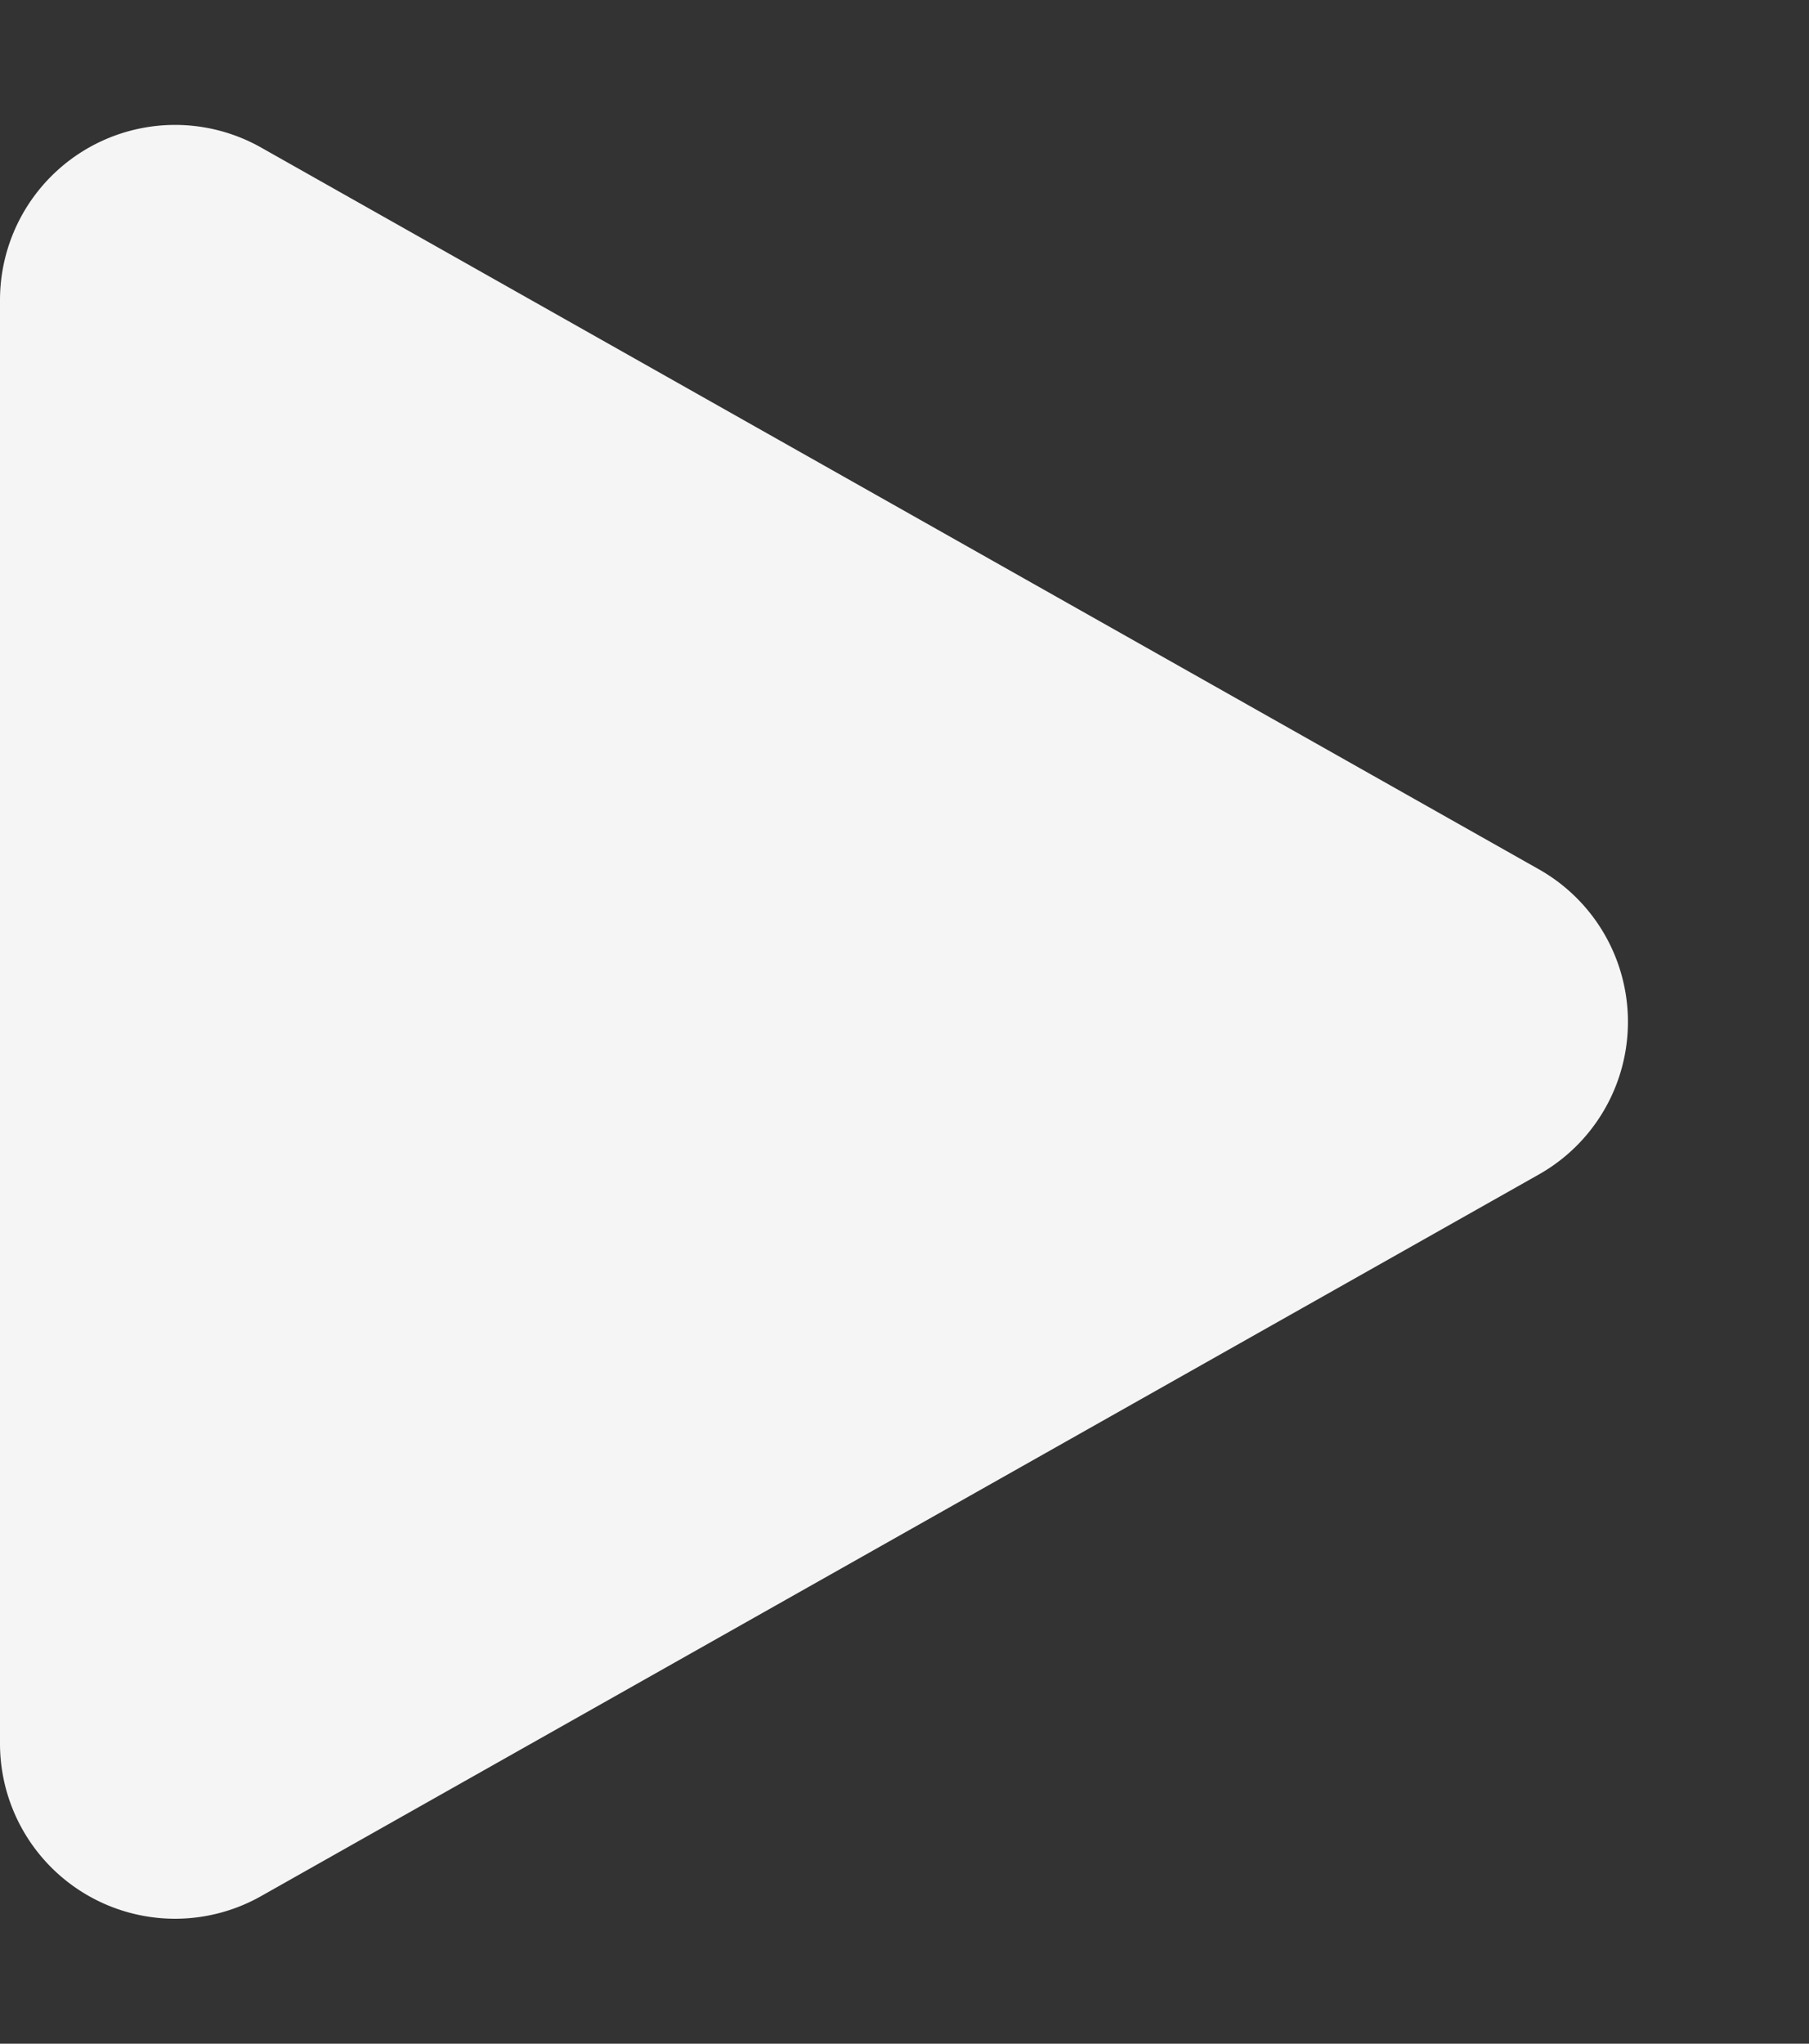
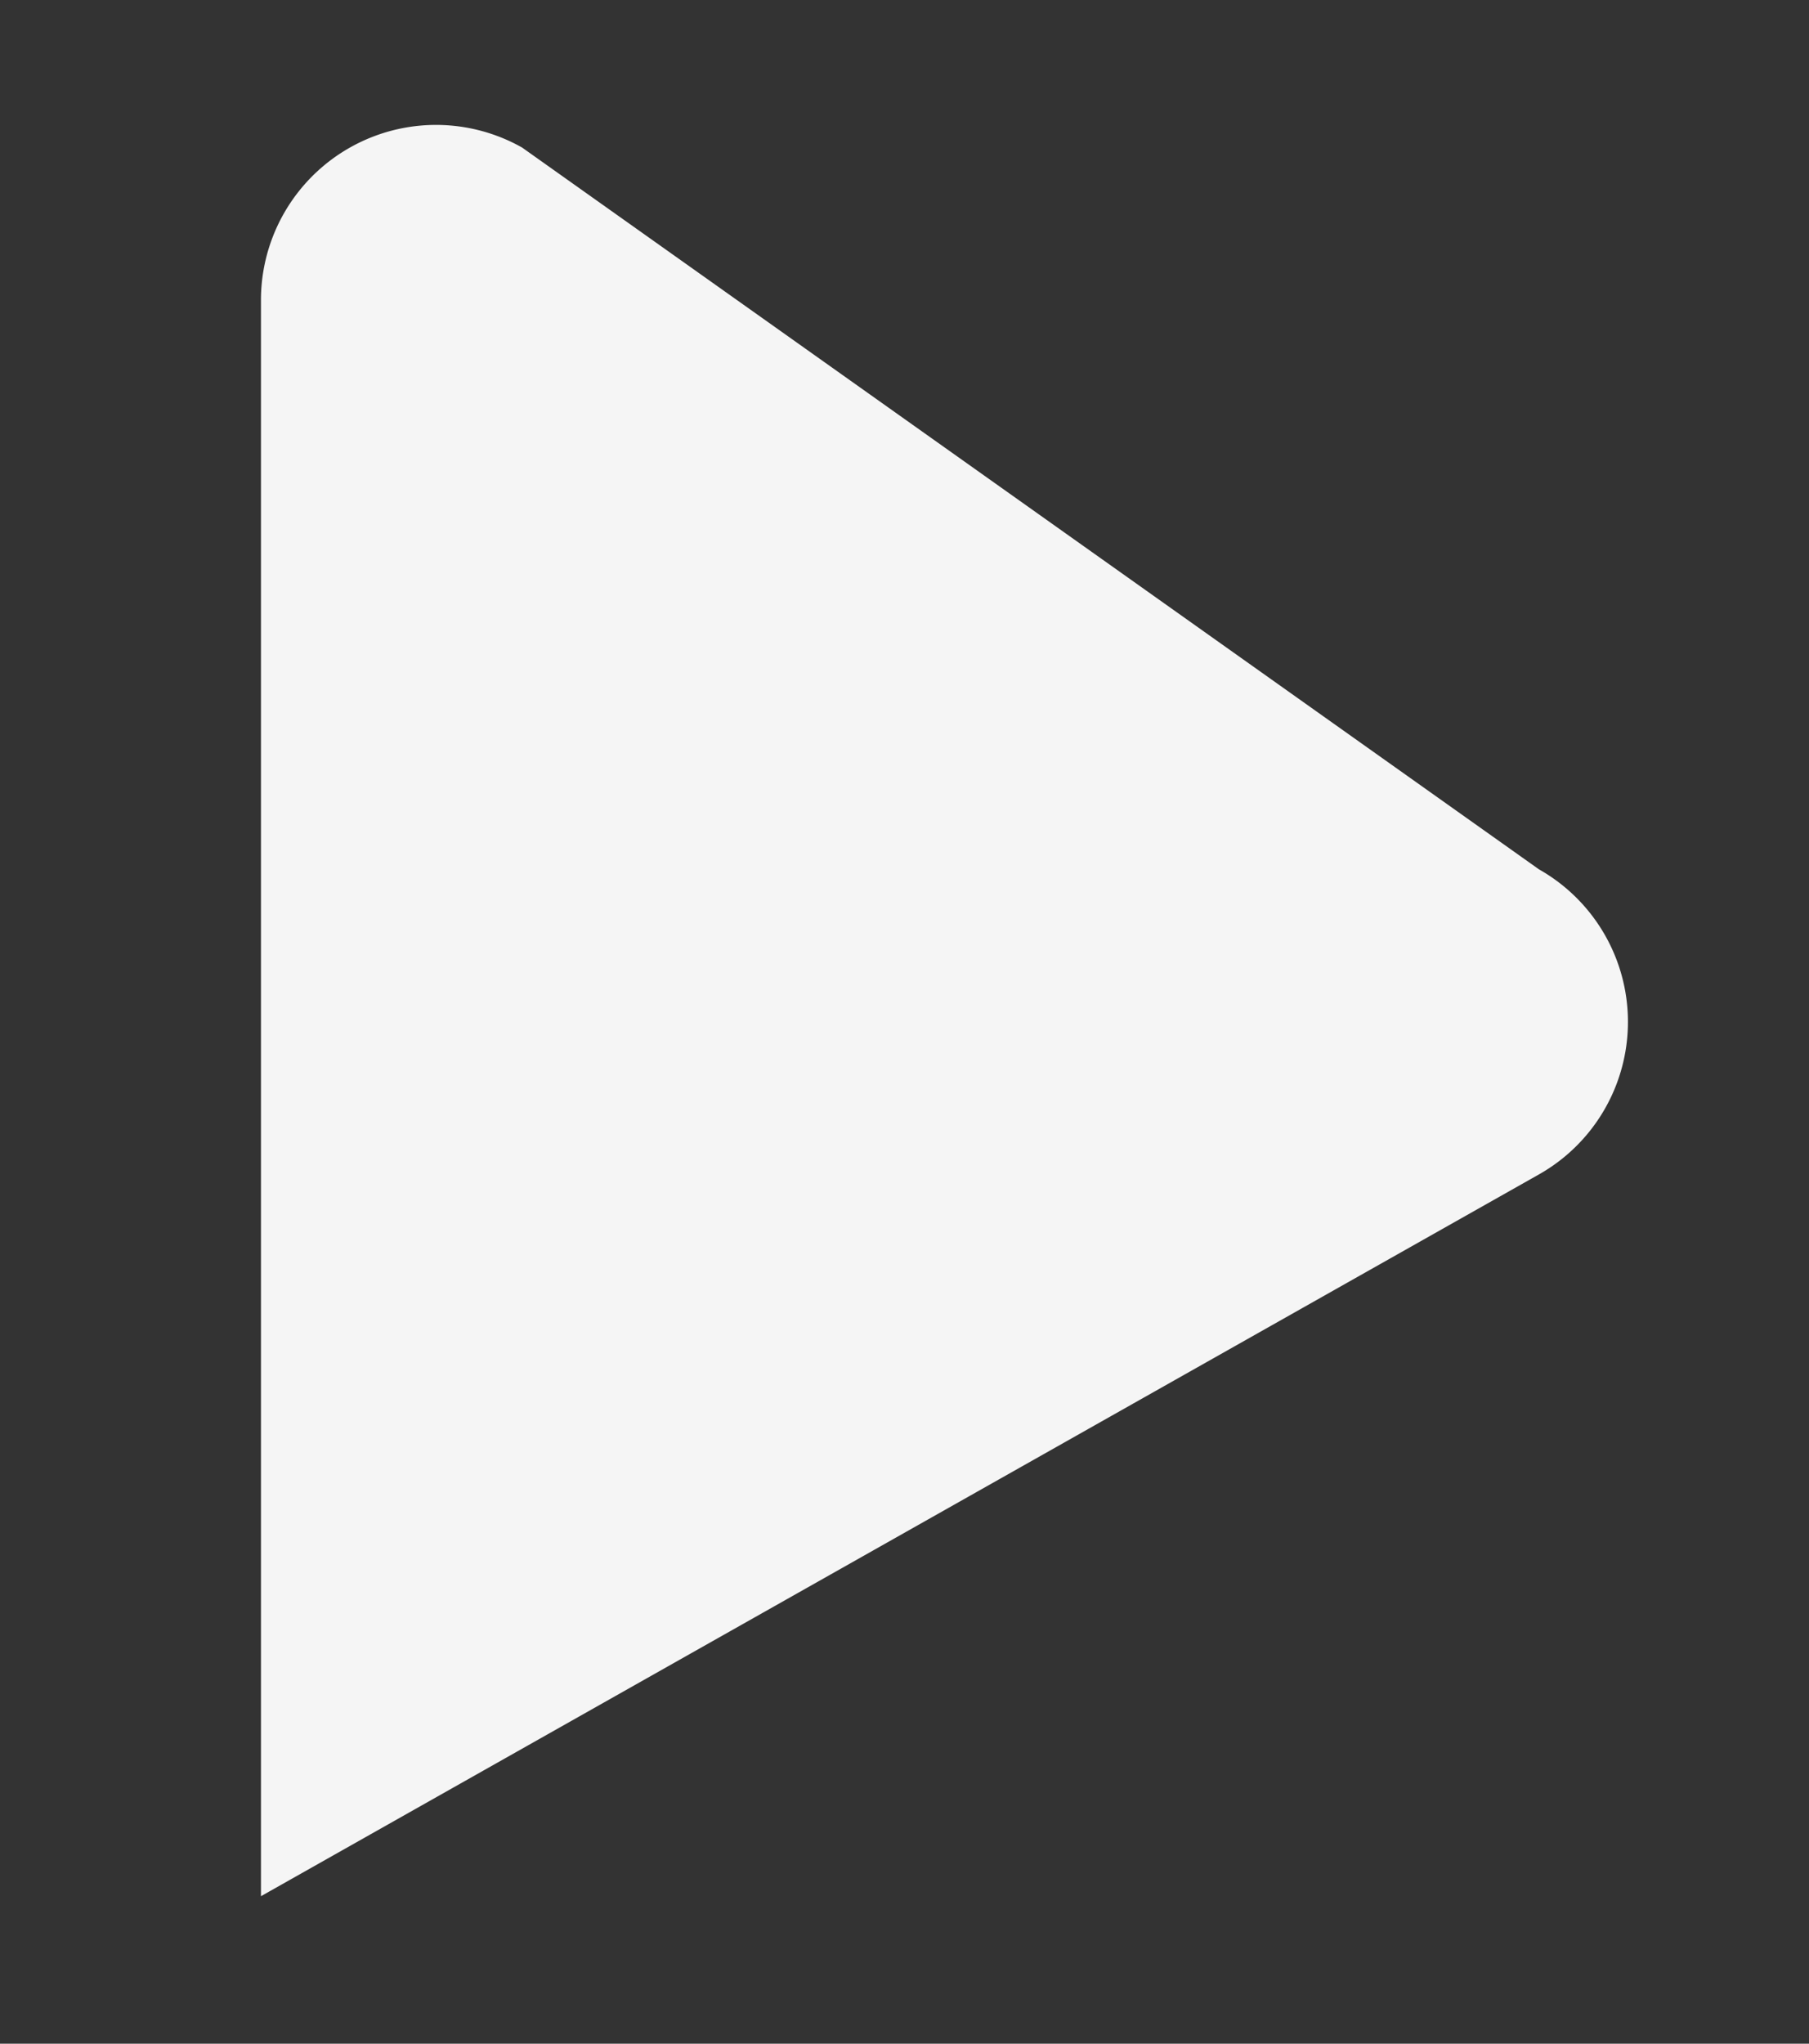
<svg xmlns="http://www.w3.org/2000/svg" width="31" height="35" viewBox="0 0 31 35">
  <rect x="0" y="0" width="31" height="35" fill="#333333" stroke="none" />
  <defs>
    <style>.a{fill:#f5f5f5;}</style>
  </defs>
-   <path class="a" d="M14.888,4.628a3,3,0,0,1,5.225,0l12.361,21.9A3,3,0,0,1,29.861,31H5.139a3,3,0,0,1-2.612-4.475Z" transform="translate(31) rotate(90)" />
+   <path class="a" d="M14.888,4.628a3,3,0,0,1,5.225,0l12.361,21.9H5.139a3,3,0,0,1-2.612-4.475Z" transform="translate(31) rotate(90)" />
</svg>